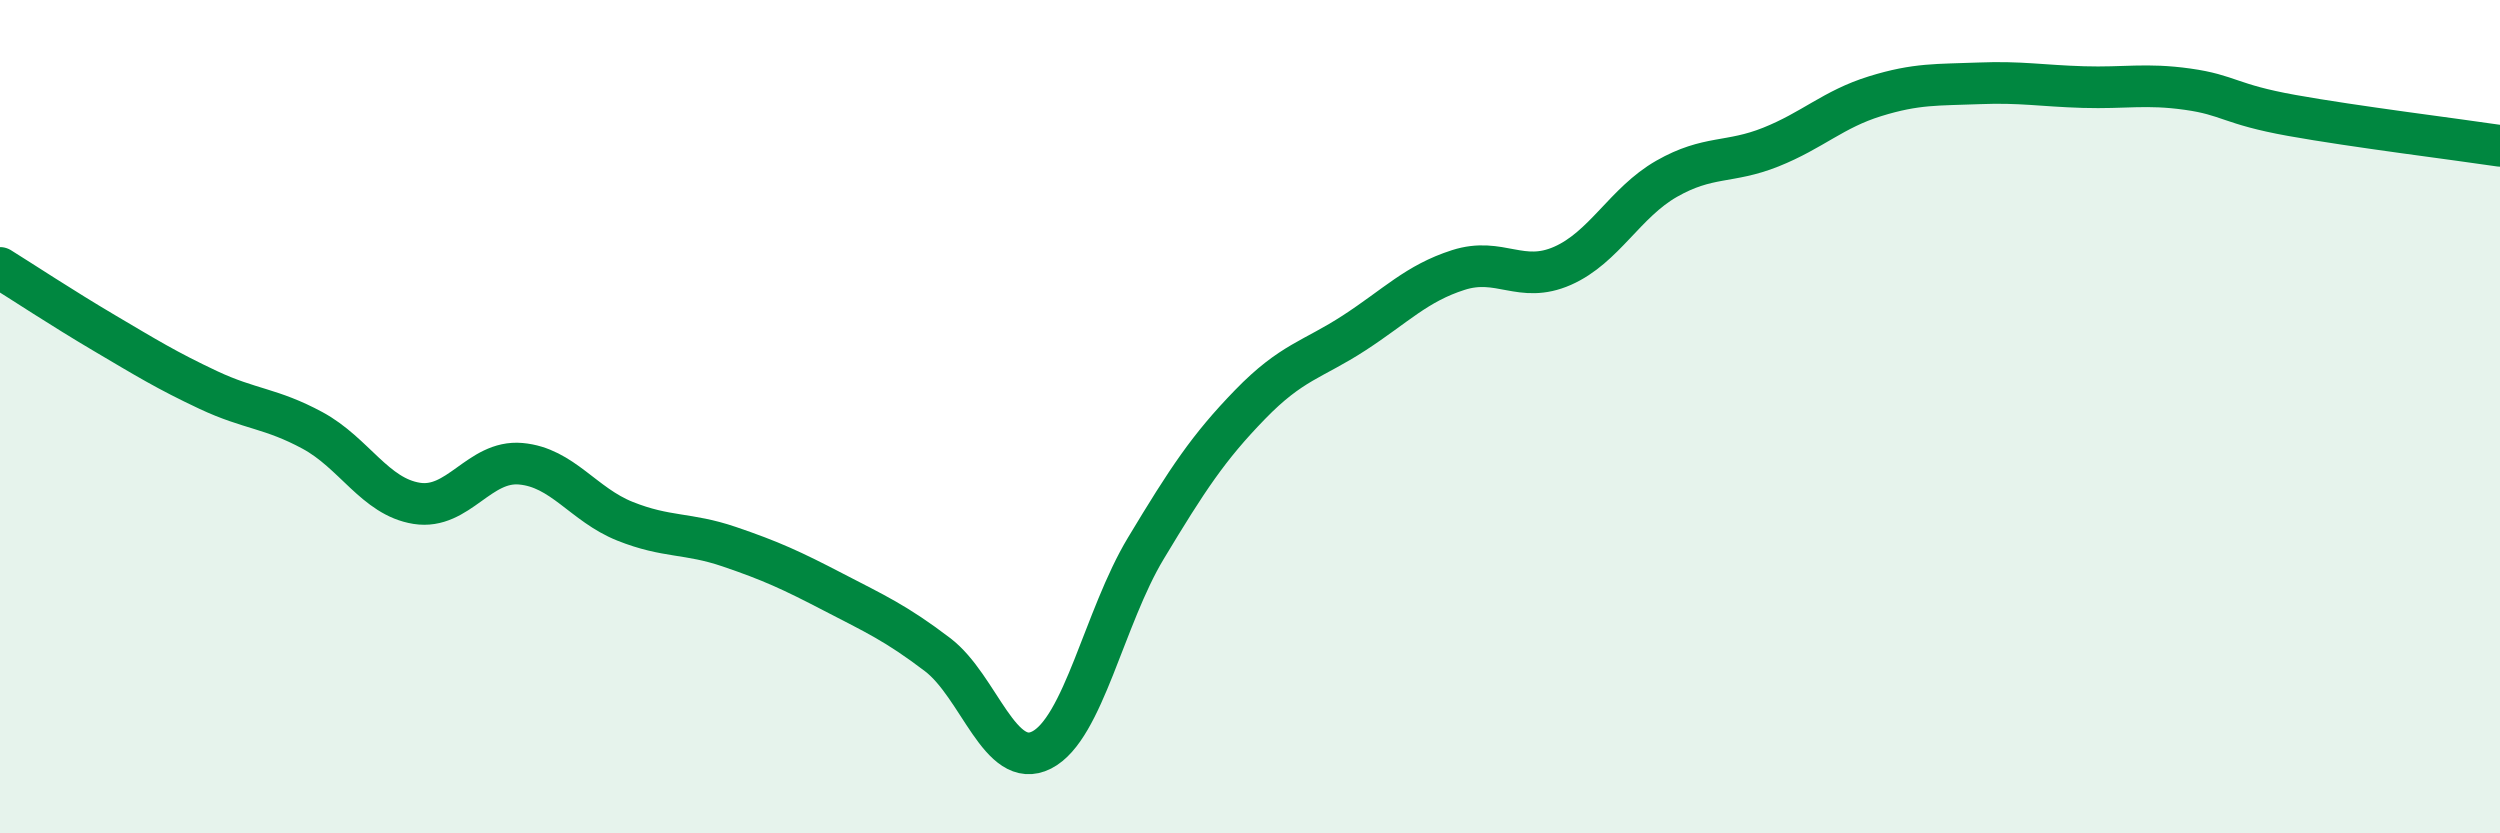
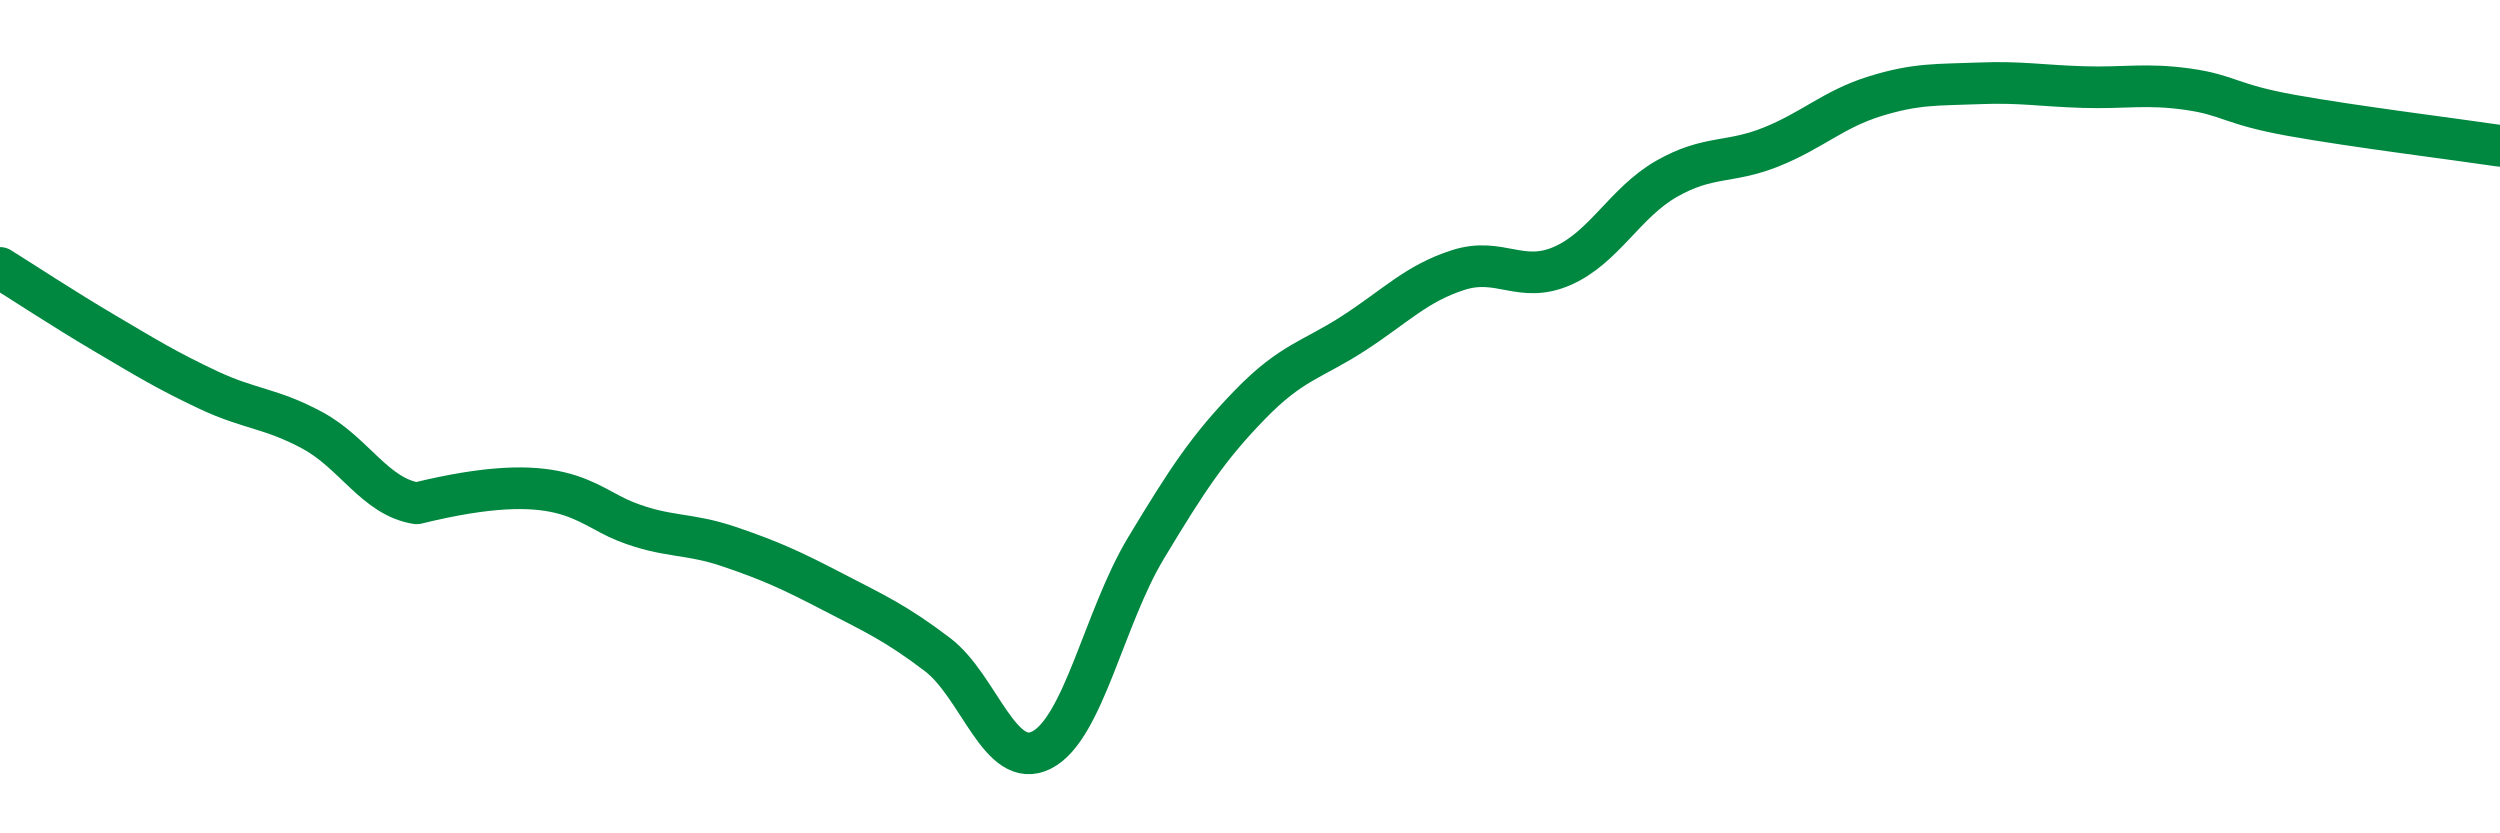
<svg xmlns="http://www.w3.org/2000/svg" width="60" height="20" viewBox="0 0 60 20">
-   <path d="M 0,6.43 C 0.5,6.74 1.5,7.4 2.5,7.99 C 3.5,8.58 4,8.89 5,9.36 C 6,9.83 6.5,9.79 7.5,10.33 C 8.5,10.87 9,11.92 10,12.08 C 11,12.24 11.5,11.04 12.5,11.13 C 13.5,11.22 14,12.11 15,12.51 C 16,12.91 16.5,12.78 17.5,13.12 C 18.5,13.46 19,13.69 20,14.21 C 21,14.73 21.5,14.95 22.5,15.71 C 23.5,16.47 24,18.51 25,18 C 26,17.49 26.5,14.82 27.5,13.16 C 28.5,11.5 29,10.74 30,9.71 C 31,8.68 31.5,8.64 32.5,7.99 C 33.5,7.34 34,6.8 35,6.48 C 36,6.16 36.5,6.82 37.5,6.38 C 38.5,5.94 39,4.86 40,4.29 C 41,3.72 41.5,3.93 42.5,3.53 C 43.5,3.13 44,2.62 45,2.31 C 46,2 46.5,2.04 47.5,2 C 48.5,1.96 49,2.06 50,2.09 C 51,2.12 51.5,2 52.5,2.14 C 53.5,2.28 53.5,2.5 55,2.77 C 56.5,3.04 59,3.35 60,3.5L60 20L0 20Z" fill="#008740" opacity="0.1" stroke-linecap="round" stroke-linejoin="round" />
-   <path d="M 0,6.43 C 0.5,6.74 1.5,7.4 2.5,7.99 C 3.5,8.58 4,8.89 5,9.36 C 6,9.83 6.5,9.79 7.5,10.33 C 8.5,10.87 9,11.92 10,12.08 C 11,12.24 11.5,11.04 12.5,11.13 C 13.5,11.22 14,12.11 15,12.51 C 16,12.91 16.5,12.78 17.5,13.12 C 18.5,13.46 19,13.69 20,14.21 C 21,14.73 21.5,14.95 22.5,15.71 C 23.5,16.47 24,18.51 25,18 C 26,17.49 26.5,14.82 27.5,13.16 C 28.5,11.5 29,10.74 30,9.71 C 31,8.68 31.5,8.64 32.5,7.99 C 33.5,7.34 34,6.8 35,6.48 C 36,6.16 36.5,6.82 37.5,6.38 C 38.5,5.94 39,4.86 40,4.29 C 41,3.72 41.5,3.93 42.5,3.53 C 43.5,3.13 44,2.62 45,2.31 C 46,2 46.5,2.04 47.5,2 C 48.5,1.96 49,2.06 50,2.09 C 51,2.12 51.5,2 52.5,2.14 C 53.5,2.28 53.5,2.5 55,2.77 C 56.5,3.04 59,3.35 60,3.5" stroke="#008740" stroke-width="1" fill="none" stroke-linecap="round" stroke-linejoin="round" />
+   <path d="M 0,6.43 C 0.5,6.74 1.5,7.4 2.5,7.99 C 3.5,8.58 4,8.89 5,9.36 C 6,9.83 6.5,9.79 7.5,10.33 C 8.5,10.87 9,11.92 10,12.08 C 13.5,11.22 14,12.11 15,12.51 C 16,12.91 16.5,12.78 17.5,13.12 C 18.5,13.46 19,13.69 20,14.21 C 21,14.73 21.5,14.95 22.5,15.71 C 23.5,16.47 24,18.51 25,18 C 26,17.49 26.5,14.82 27.5,13.16 C 28.5,11.5 29,10.74 30,9.71 C 31,8.68 31.5,8.64 32.5,7.99 C 33.5,7.34 34,6.8 35,6.48 C 36,6.16 36.5,6.82 37.5,6.38 C 38.5,5.94 39,4.86 40,4.29 C 41,3.72 41.5,3.93 42.5,3.53 C 43.5,3.13 44,2.62 45,2.31 C 46,2 46.5,2.04 47.5,2 C 48.5,1.96 49,2.06 50,2.09 C 51,2.12 51.5,2 52.5,2.14 C 53.5,2.28 53.5,2.5 55,2.77 C 56.5,3.04 59,3.35 60,3.5" stroke="#008740" stroke-width="1" fill="none" stroke-linecap="round" stroke-linejoin="round" />
</svg>